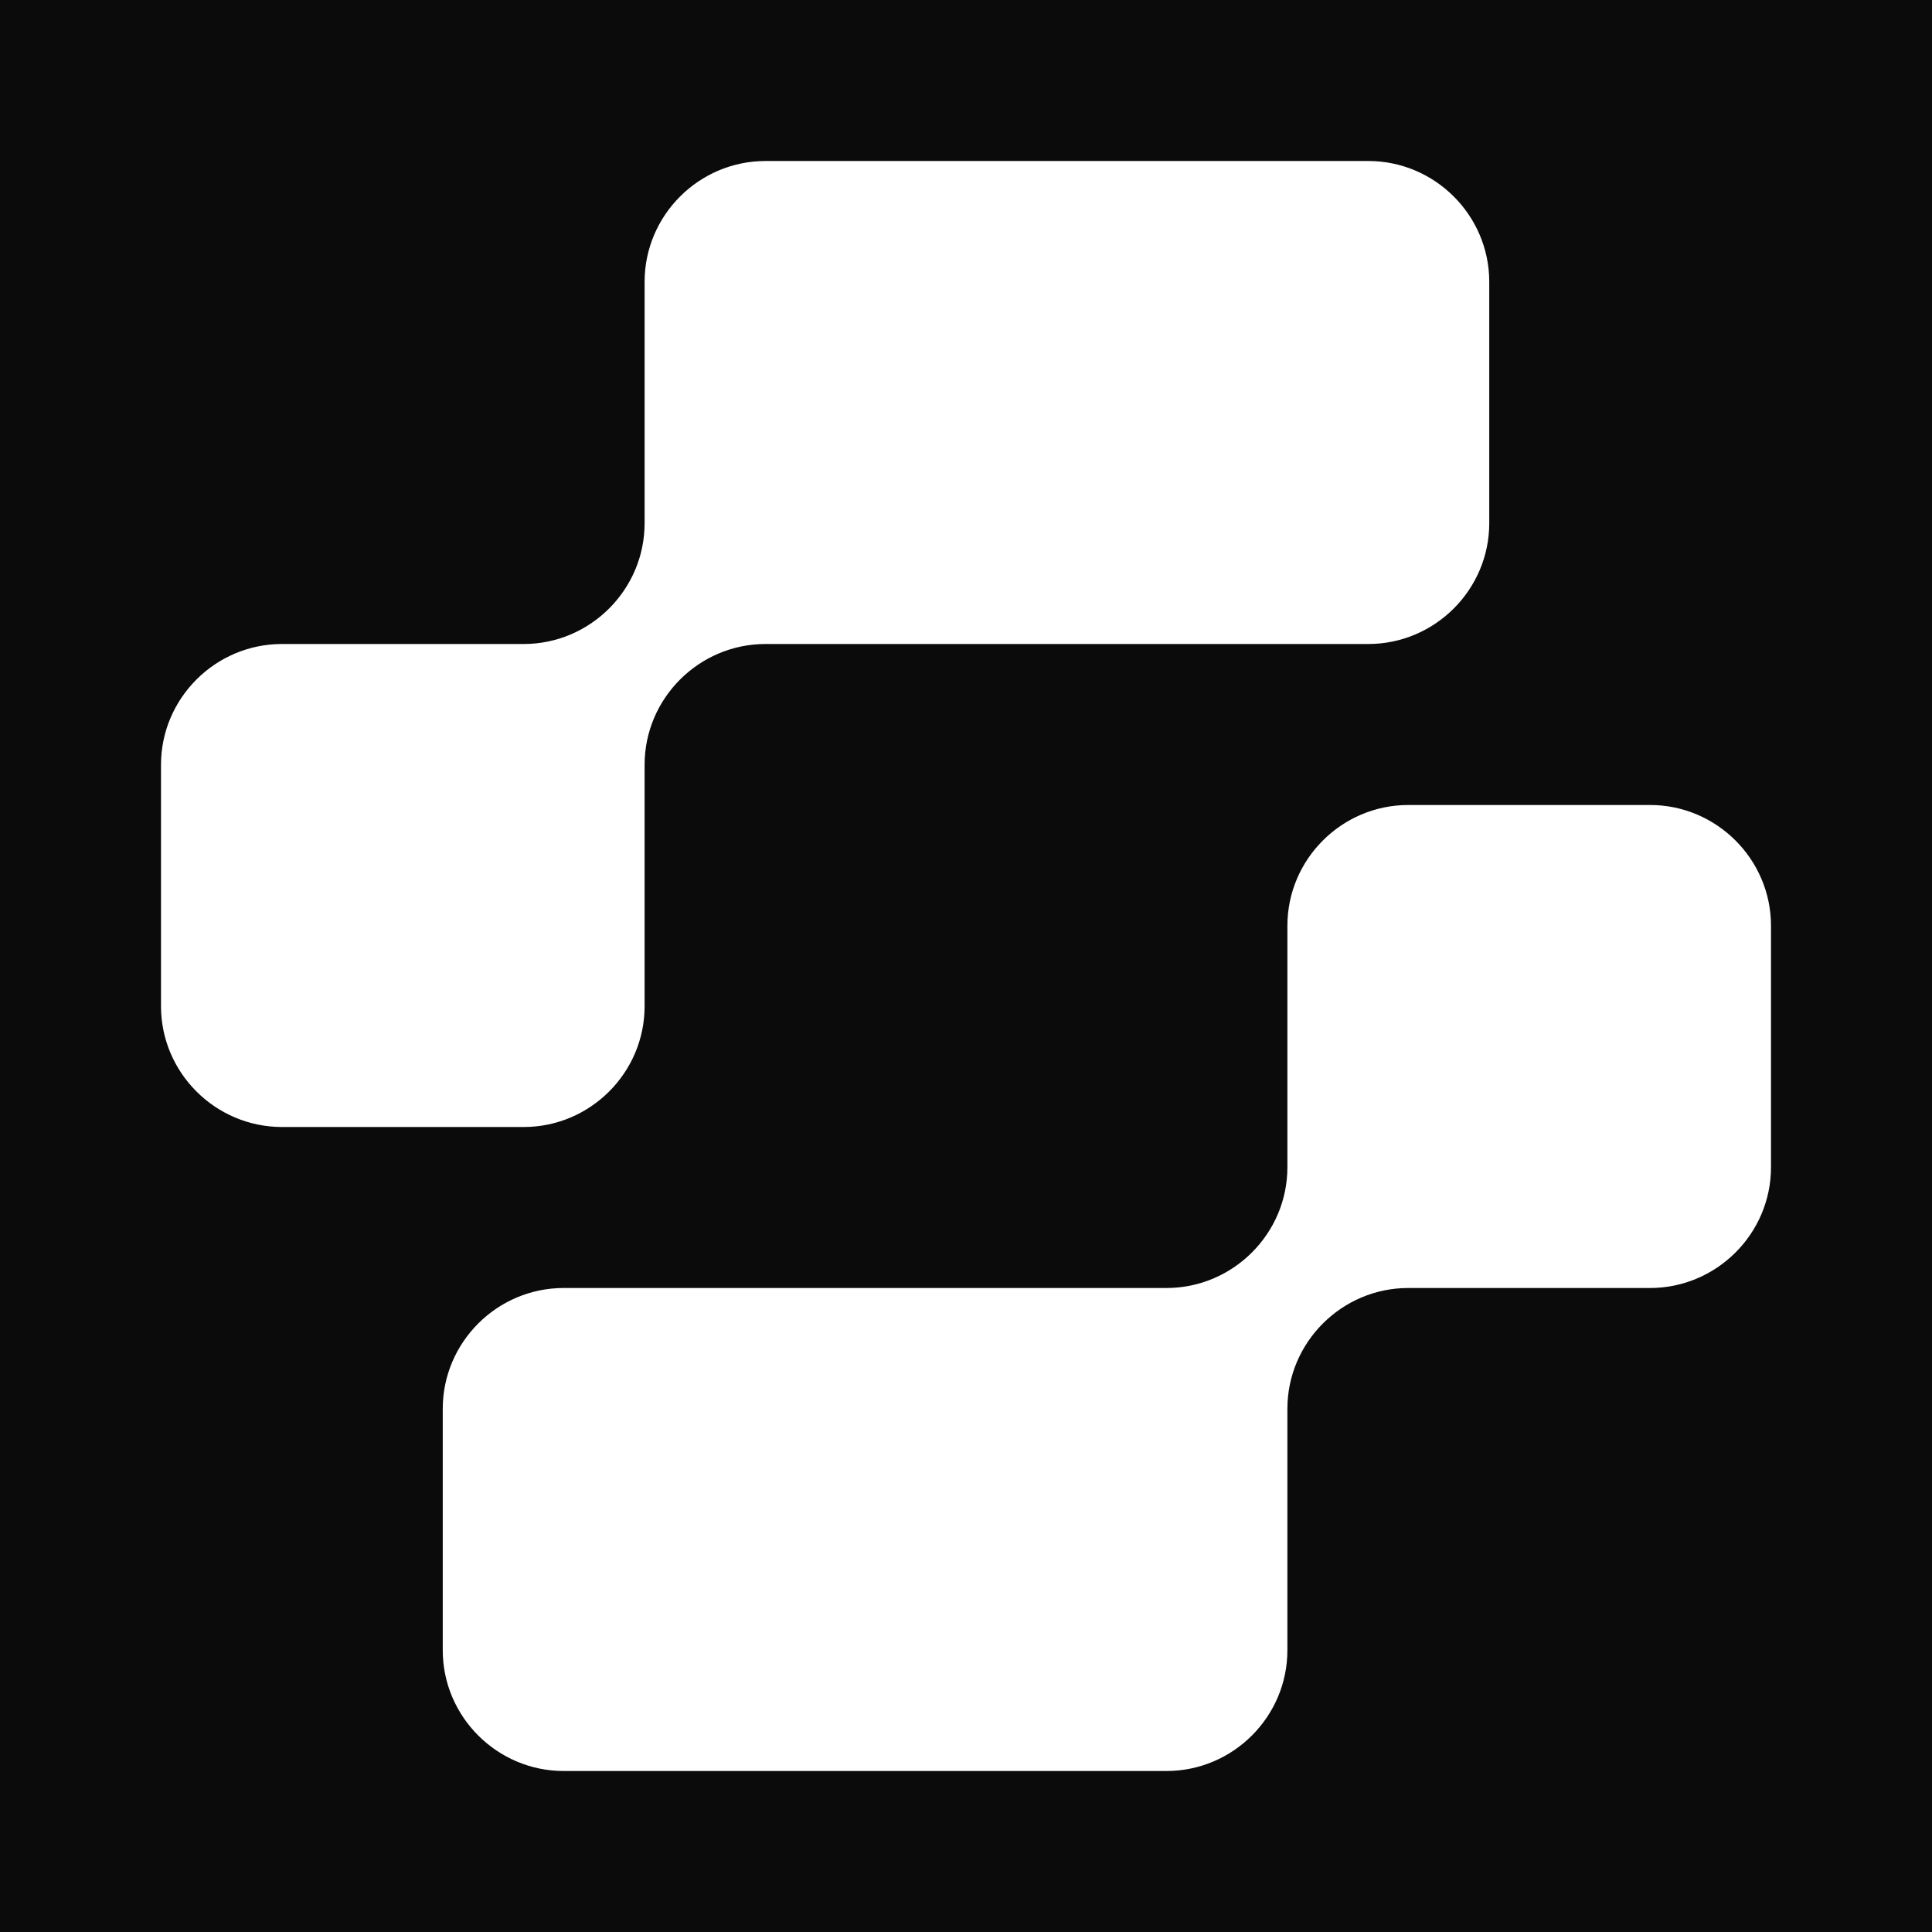
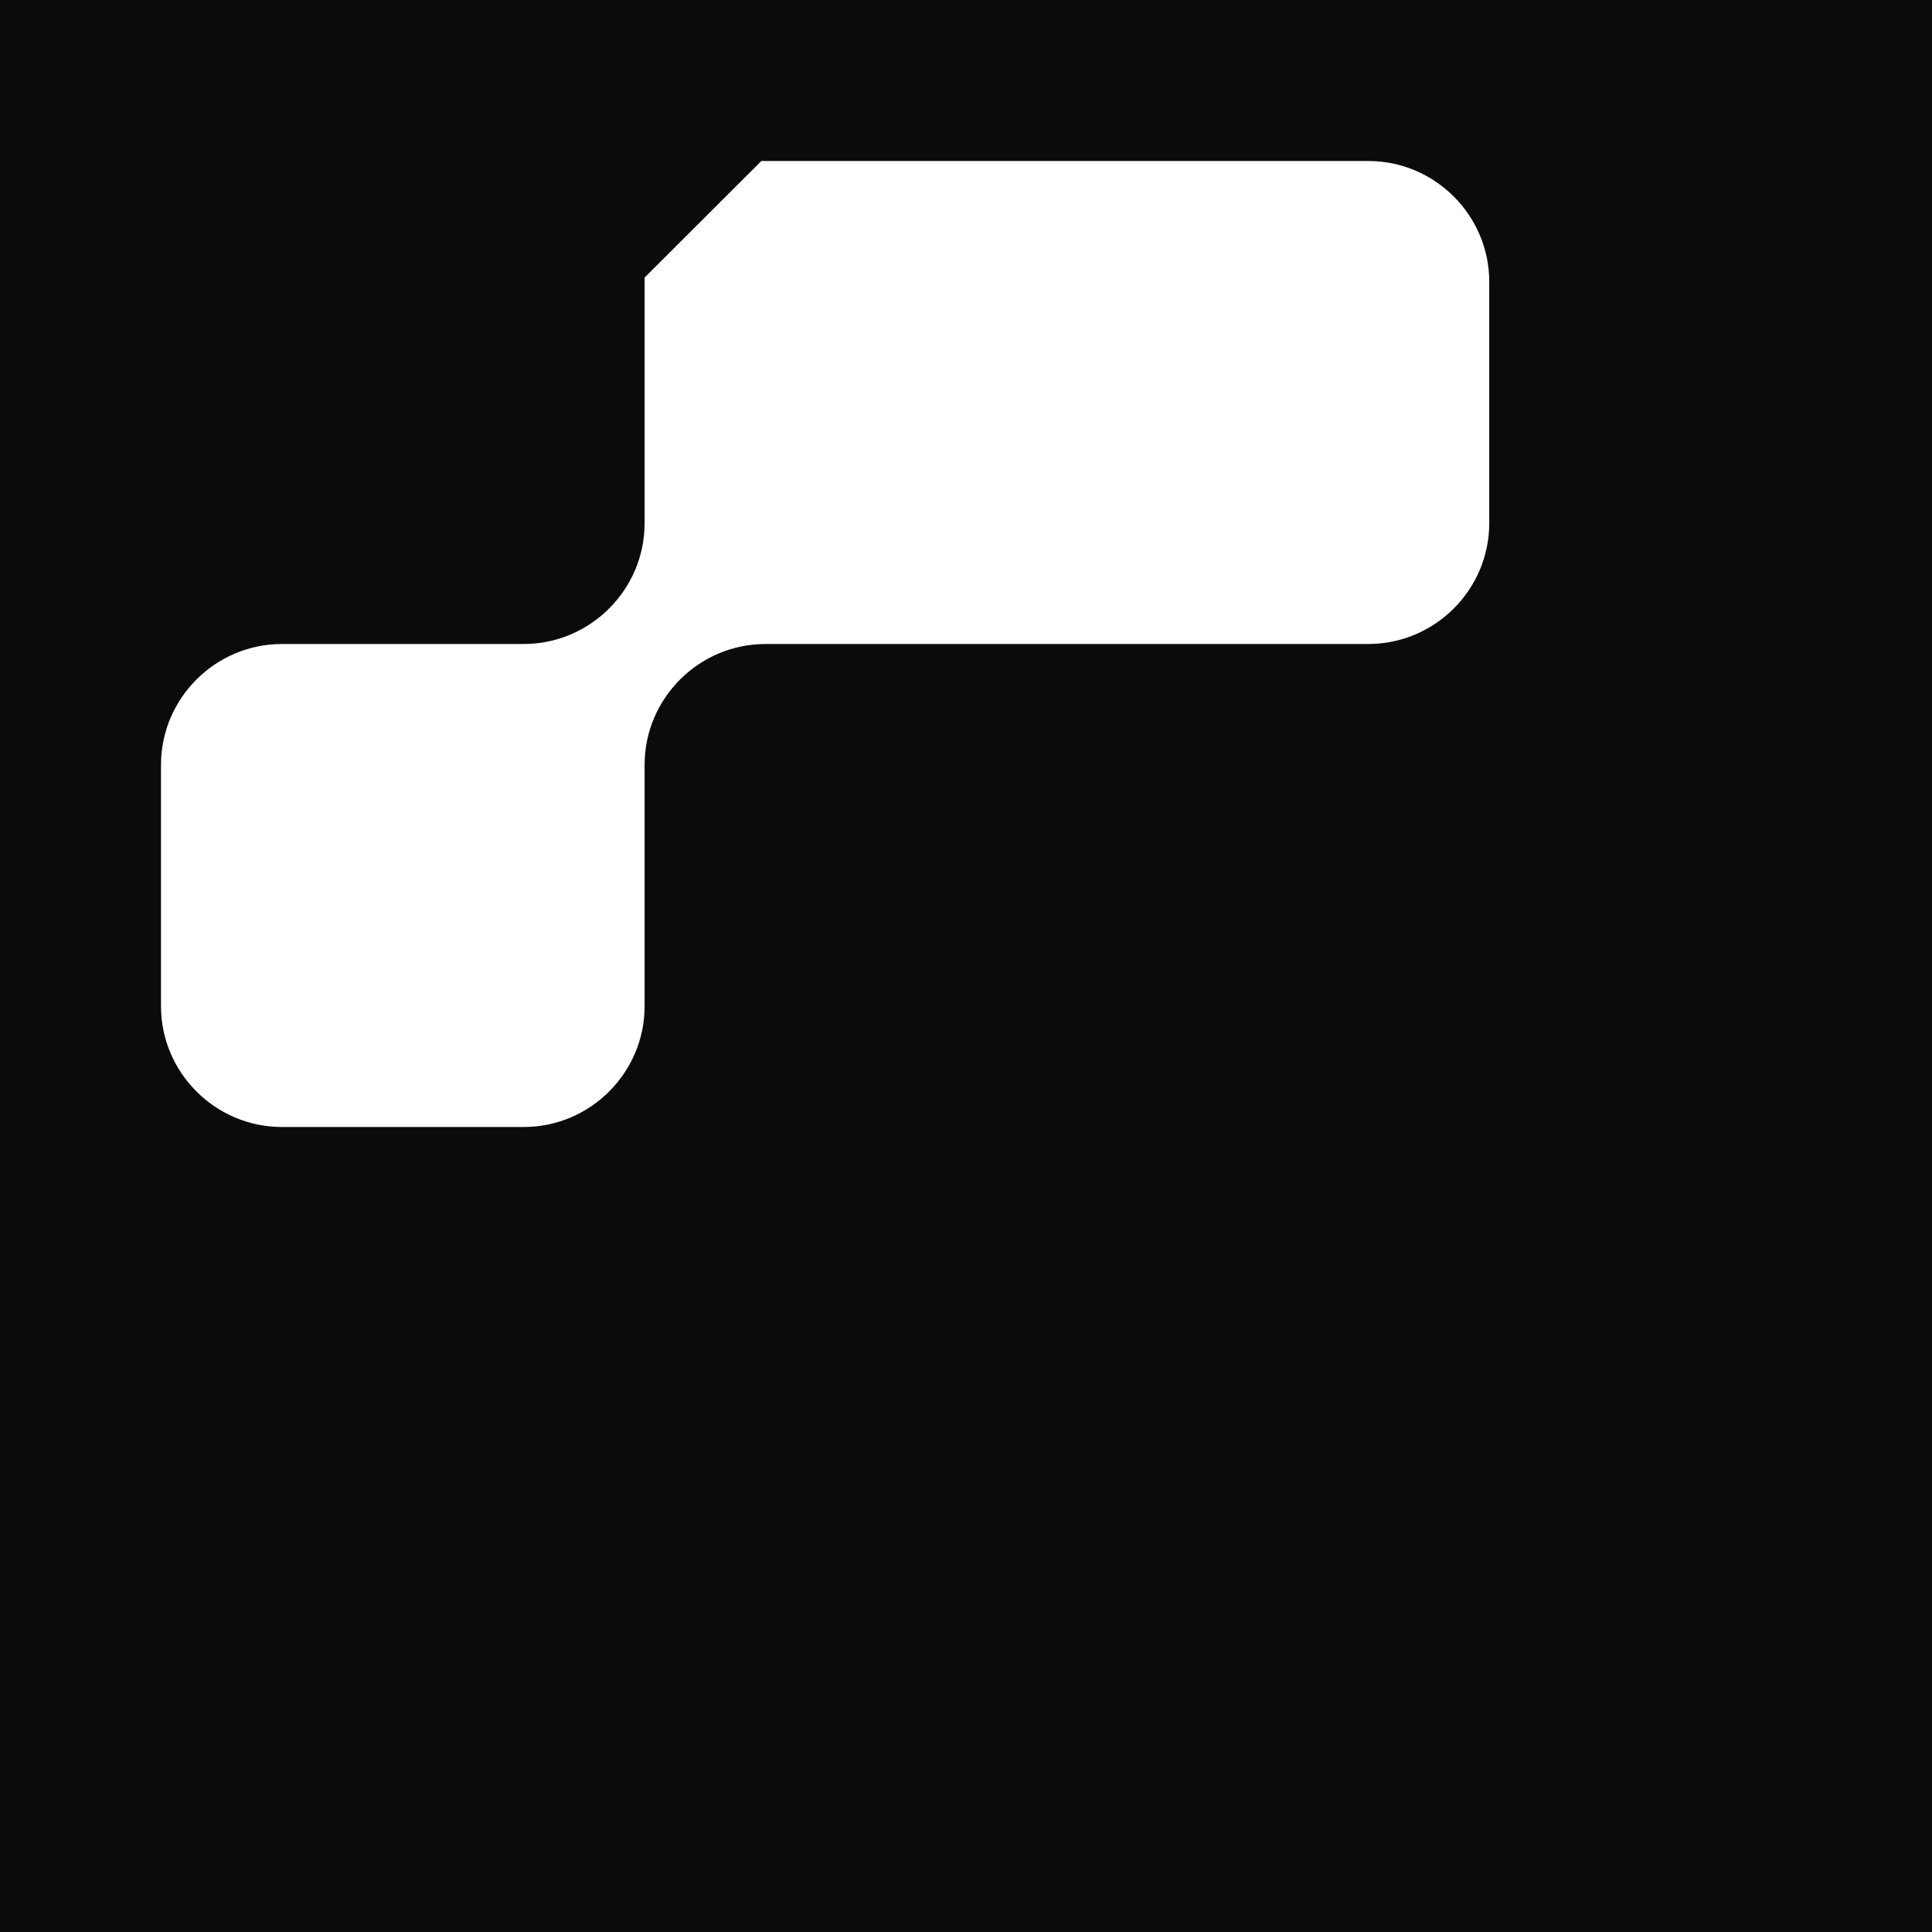
<svg xmlns="http://www.w3.org/2000/svg" width="48" height="48" viewBox="0 0 48 48" fill="none">
  <rect width="48" height="48" fill="#0B0B0B" />
-   <path d="M19.019 4.25H33.996C35.51 4.25 36.75 5.488 36.75 7V13C36.75 14.512 35.51 15.75 33.996 15.75H19.019C17.229 15.75 15.765 17.212 15.765 19V25C15.765 26.512 14.526 27.75 13.012 27.75H7.004C5.49 27.75 4.25 26.512 4.25 25V19C4.25 17.488 5.49 16.25 7.004 16.25H13.012C14.801 16.25 16.265 14.788 16.265 13V7C16.265 5.488 17.504 4.25 19.019 4.25Z" fill="white" stroke="white" stroke-width="0.5" />
-   <path d="M28.981 43.75H14.004C12.49 43.75 11.25 42.512 11.25 41V35C11.25 33.488 12.49 32.25 14.004 32.25H28.981C30.771 32.25 32.235 30.788 32.235 29V23C32.235 21.488 33.474 20.25 34.988 20.25H40.996C42.51 20.25 43.75 21.488 43.75 23V29C43.75 30.512 42.51 31.75 40.996 31.75H34.988C33.199 31.75 31.735 33.212 31.735 35V41C31.735 42.512 30.496 43.75 28.981 43.75Z" fill="white" stroke="white" stroke-width="0.5" />
+   <path d="M19.019 4.25H33.996C35.51 4.25 36.75 5.488 36.75 7V13C36.75 14.512 35.51 15.75 33.996 15.75H19.019C17.229 15.75 15.765 17.212 15.765 19V25C15.765 26.512 14.526 27.75 13.012 27.75H7.004C5.49 27.75 4.25 26.512 4.25 25V19C4.25 17.488 5.49 16.25 7.004 16.25H13.012C14.801 16.25 16.265 14.788 16.265 13V7Z" fill="white" stroke="white" stroke-width="0.5" />
</svg>